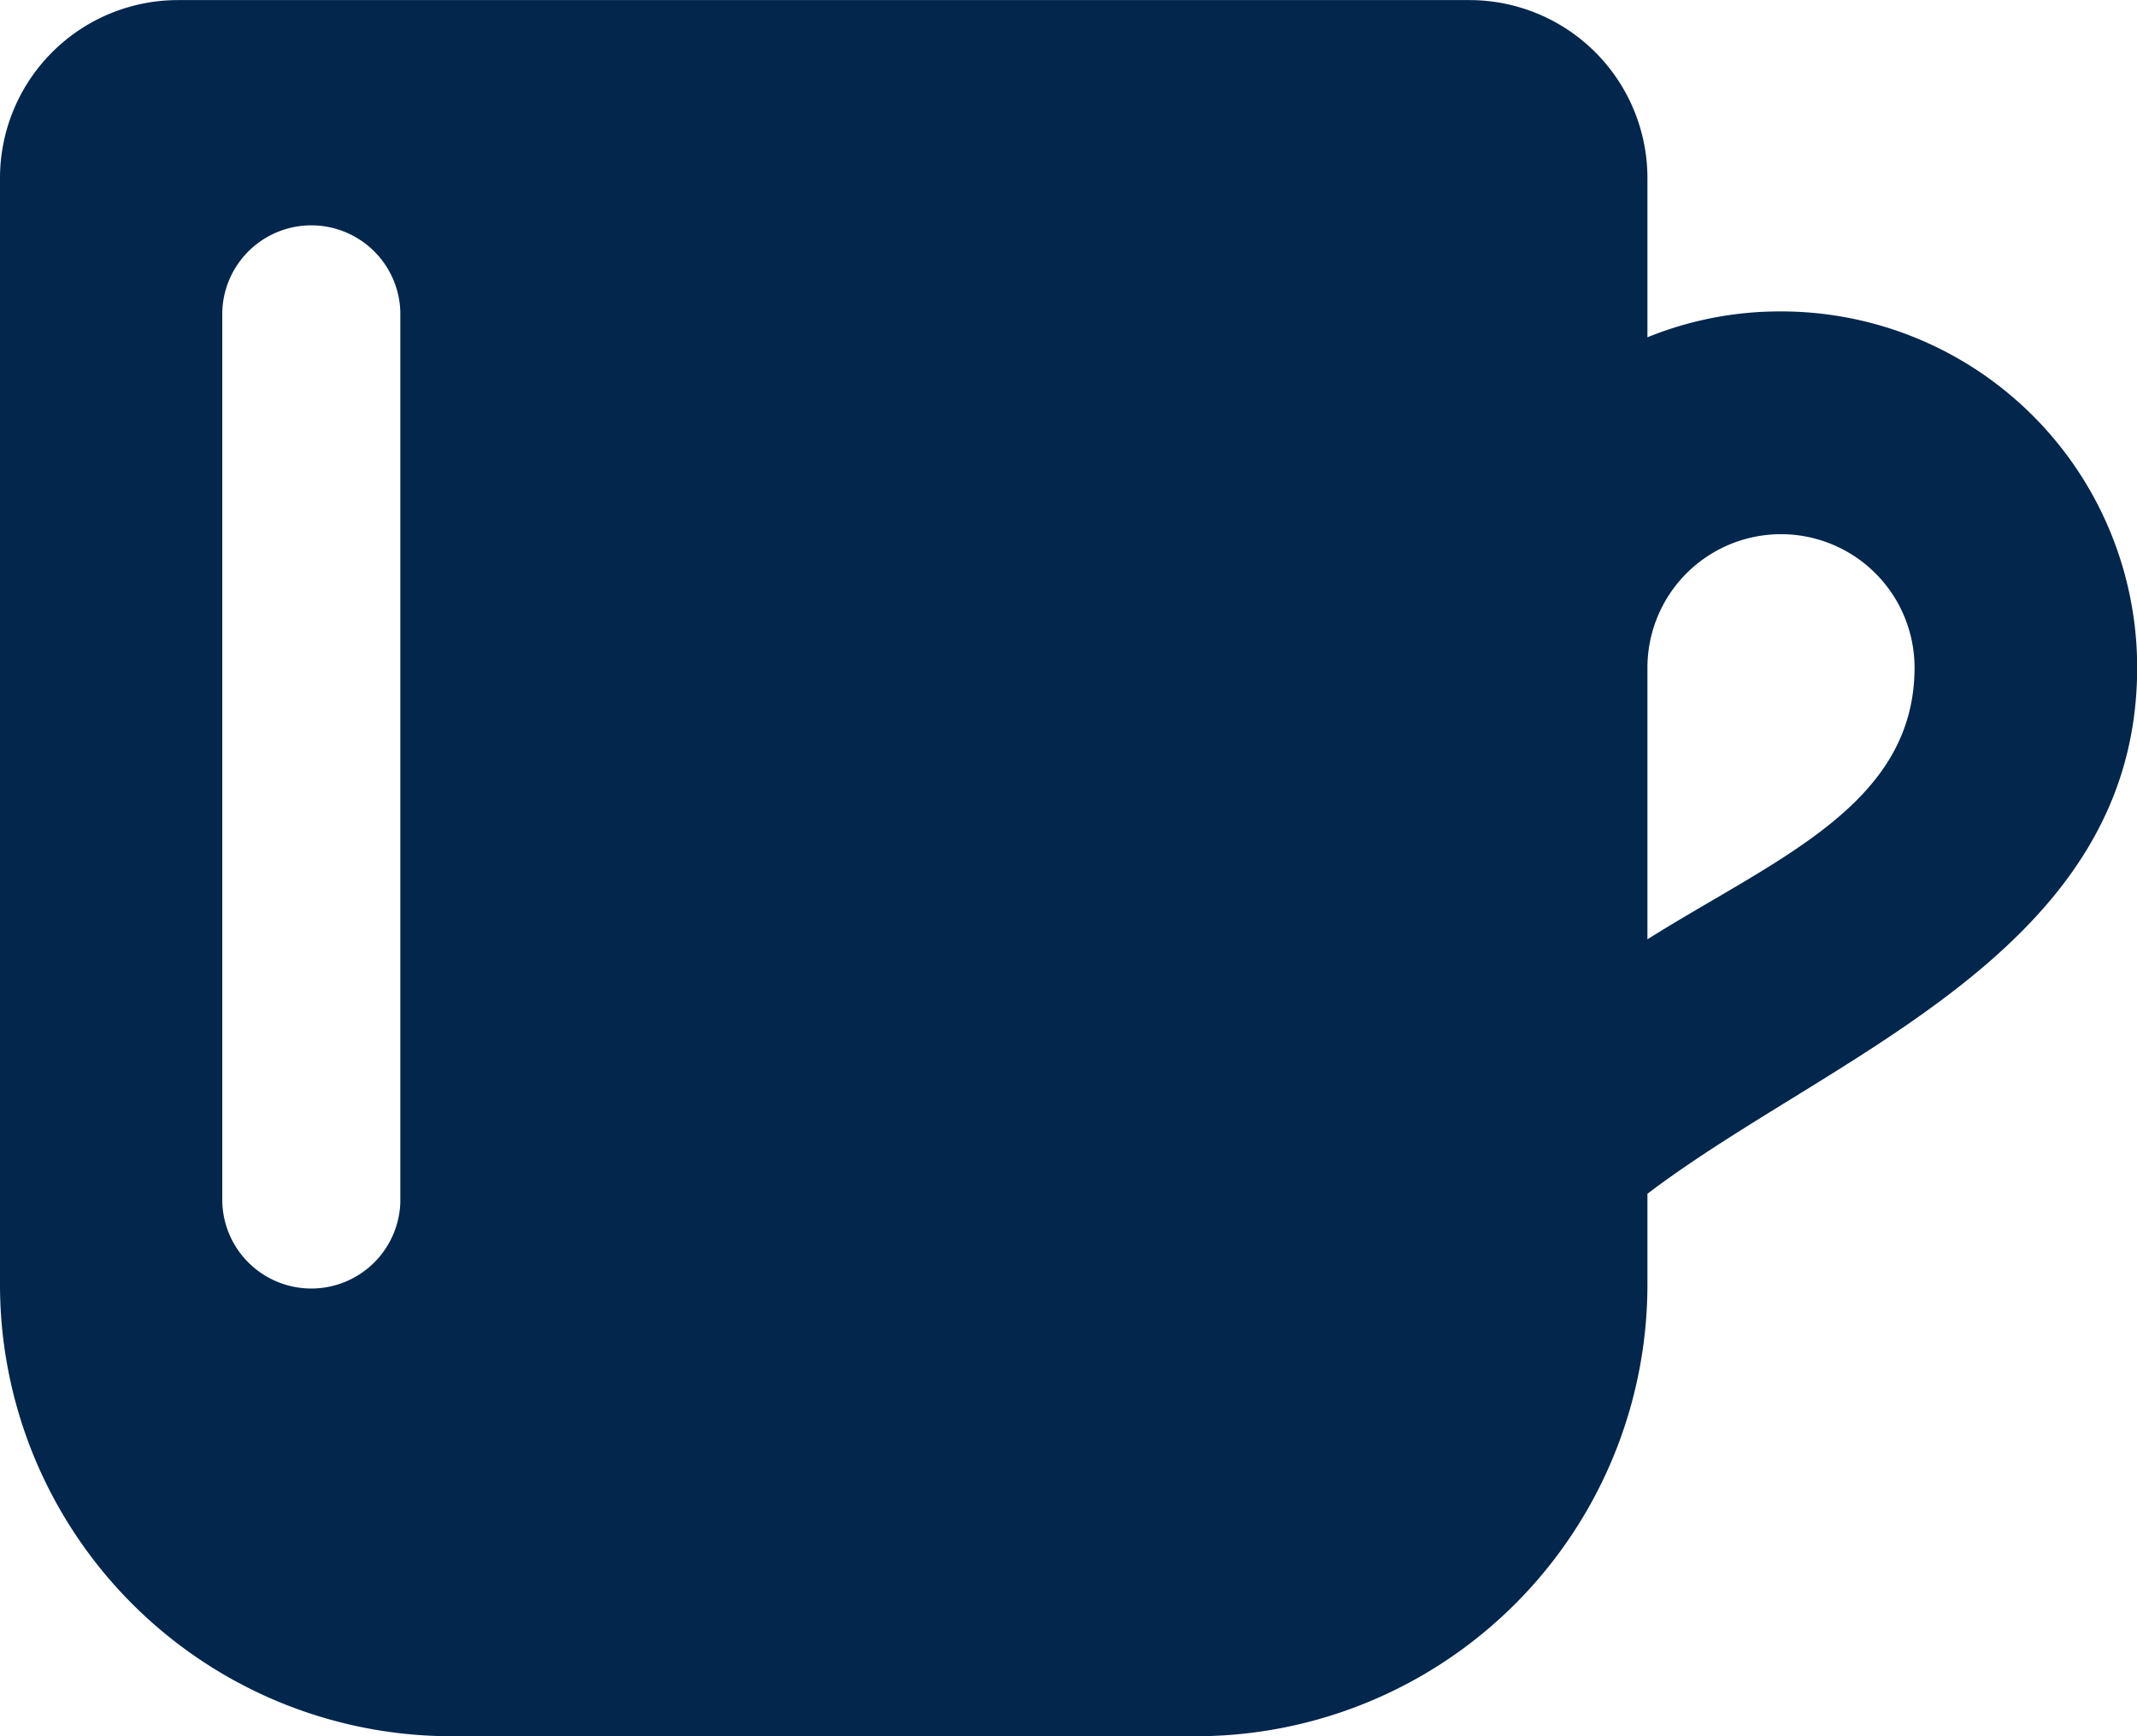
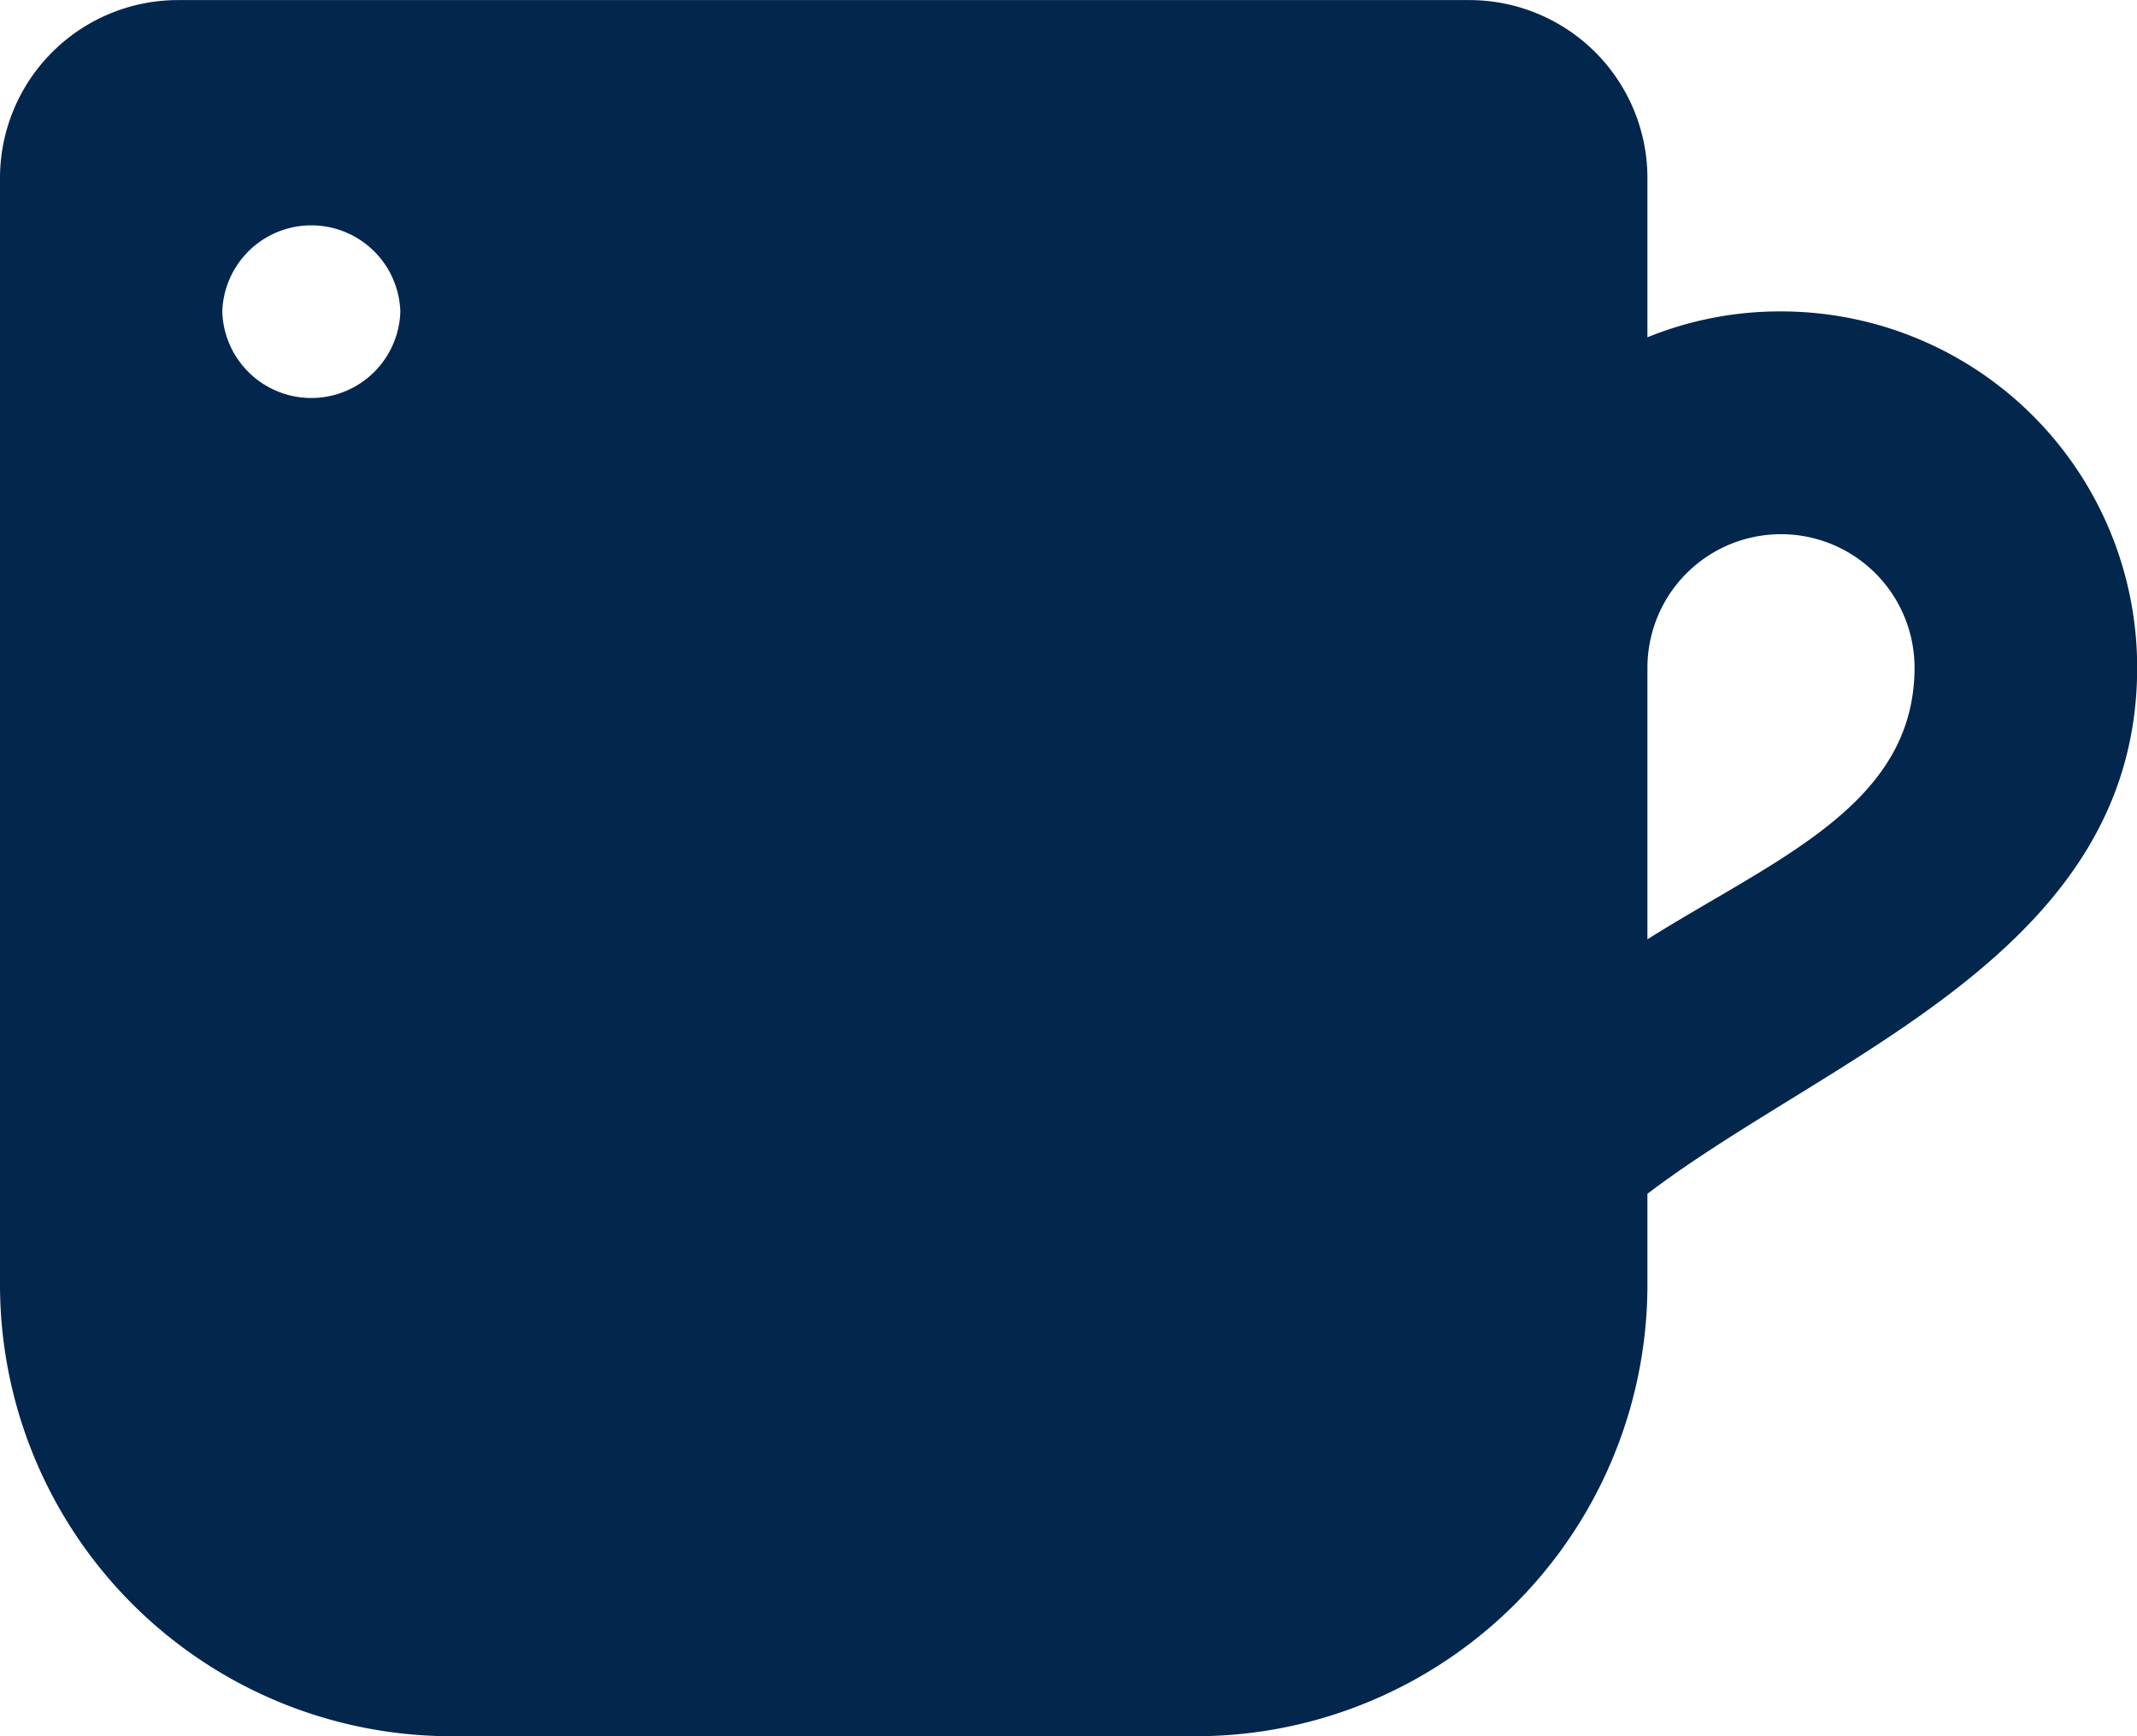
<svg xmlns="http://www.w3.org/2000/svg" width="25.361" height="20.606" viewBox="0 0 25.361 20.606">
-   <path id="_111038_cup_coffee_drink_icon" data-name="111038_cup_coffee_drink_icon" d="M31.949,87.575a5.36,5.36,0,0,0,5.363,5.363h8.823A5.36,5.36,0,0,0,51.5,87.575V86.5c2.182-1.659,5.812-2.869,5.812-6.245a4.226,4.226,0,0,0-4.227-4.227,4.171,4.171,0,0,0-1.585.307V74.446a2.113,2.113,0,0,0-2.113-2.113H34.062a2.113,2.113,0,0,0-2.113,2.113v13.13ZM51.5,83.48V80.257a1.585,1.585,0,1,1,3.17,0C54.668,81.89,53.02,82.524,51.5,83.48ZM36.7,76.031V86.6a1.057,1.057,0,0,1-2.113,0V76.031a1.057,1.057,0,0,1,2.113,0Z" transform="translate(-31.949 -72.332)" fill="#03264c" fill-rule="evenodd" />
+   <path id="_111038_cup_coffee_drink_icon" data-name="111038_cup_coffee_drink_icon" d="M31.949,87.575a5.36,5.36,0,0,0,5.363,5.363h8.823A5.36,5.36,0,0,0,51.5,87.575V86.5c2.182-1.659,5.812-2.869,5.812-6.245a4.226,4.226,0,0,0-4.227-4.227,4.171,4.171,0,0,0-1.585.307V74.446a2.113,2.113,0,0,0-2.113-2.113H34.062a2.113,2.113,0,0,0-2.113,2.113v13.13ZM51.5,83.48V80.257a1.585,1.585,0,1,1,3.17,0C54.668,81.89,53.02,82.524,51.5,83.48ZM36.7,76.031a1.057,1.057,0,0,1-2.113,0V76.031a1.057,1.057,0,0,1,2.113,0Z" transform="translate(-31.949 -72.332)" fill="#03264c" fill-rule="evenodd" />
</svg>